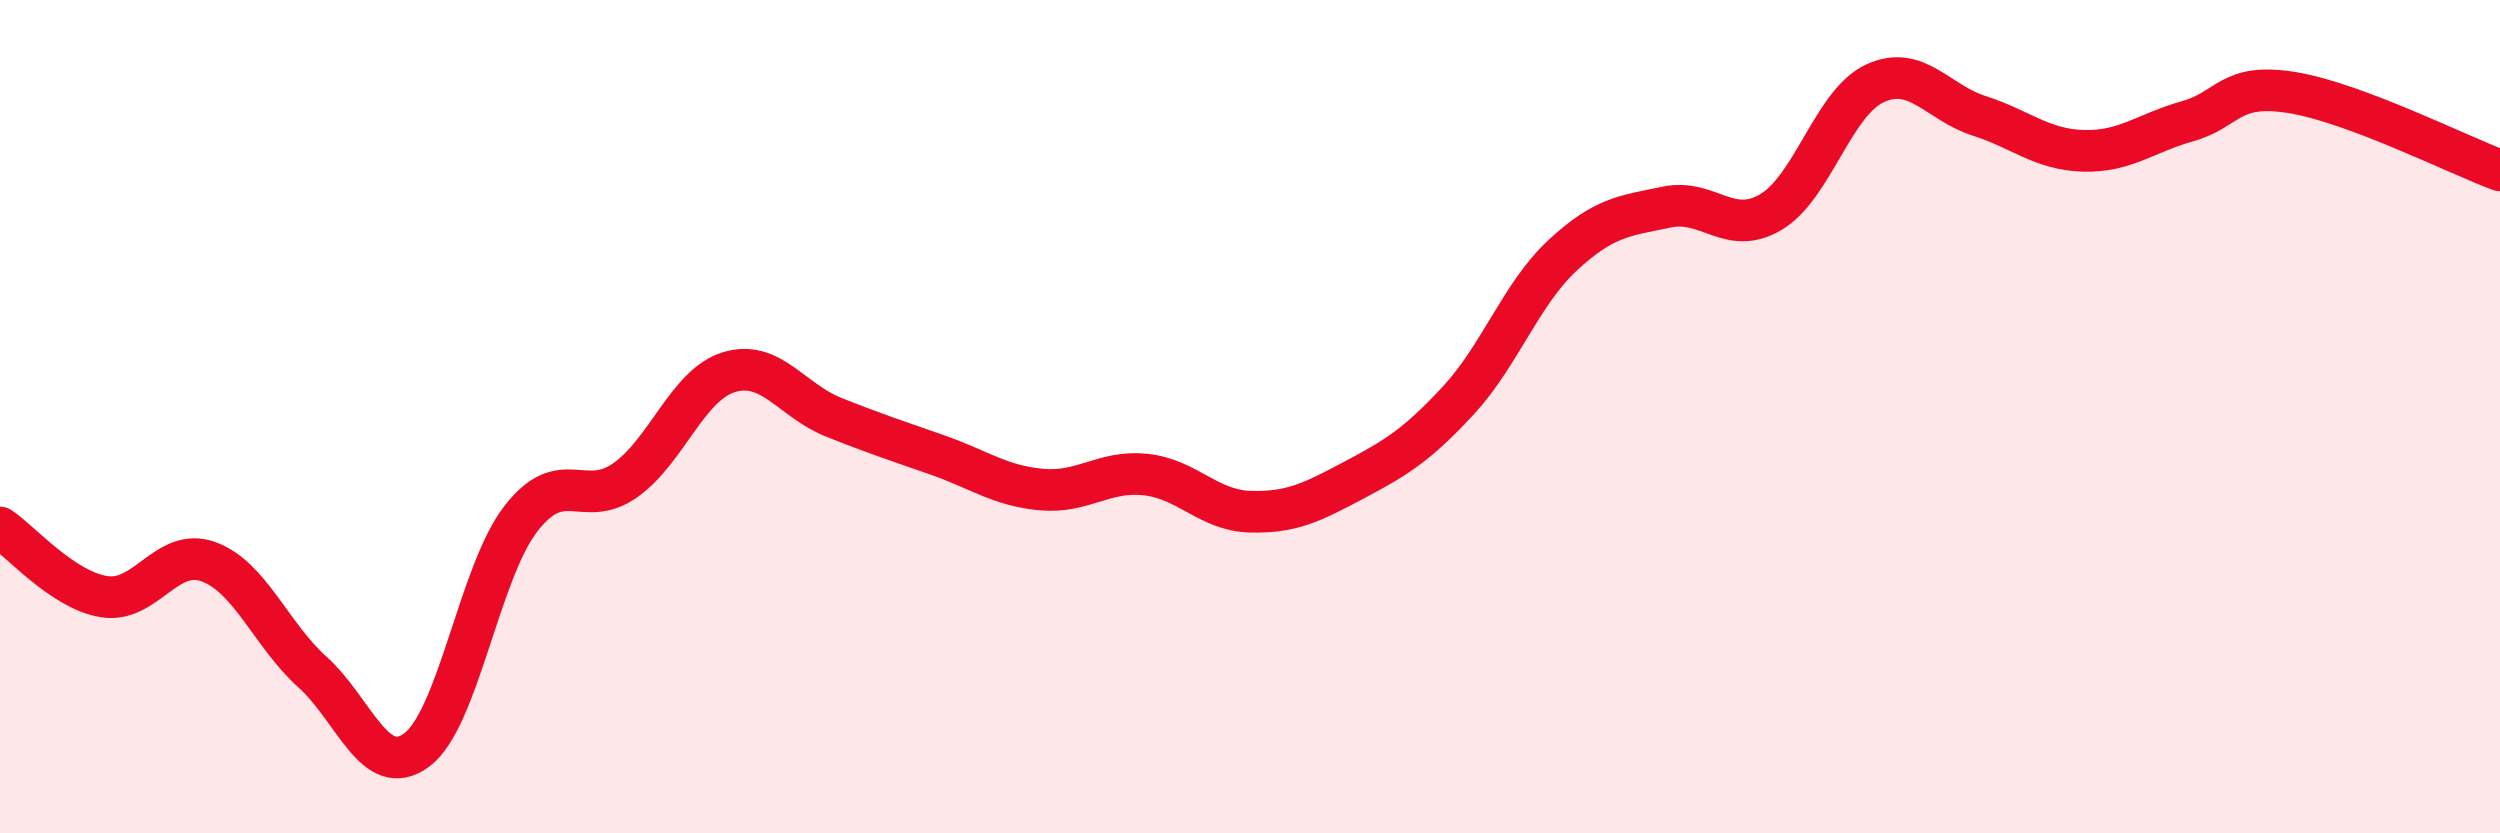
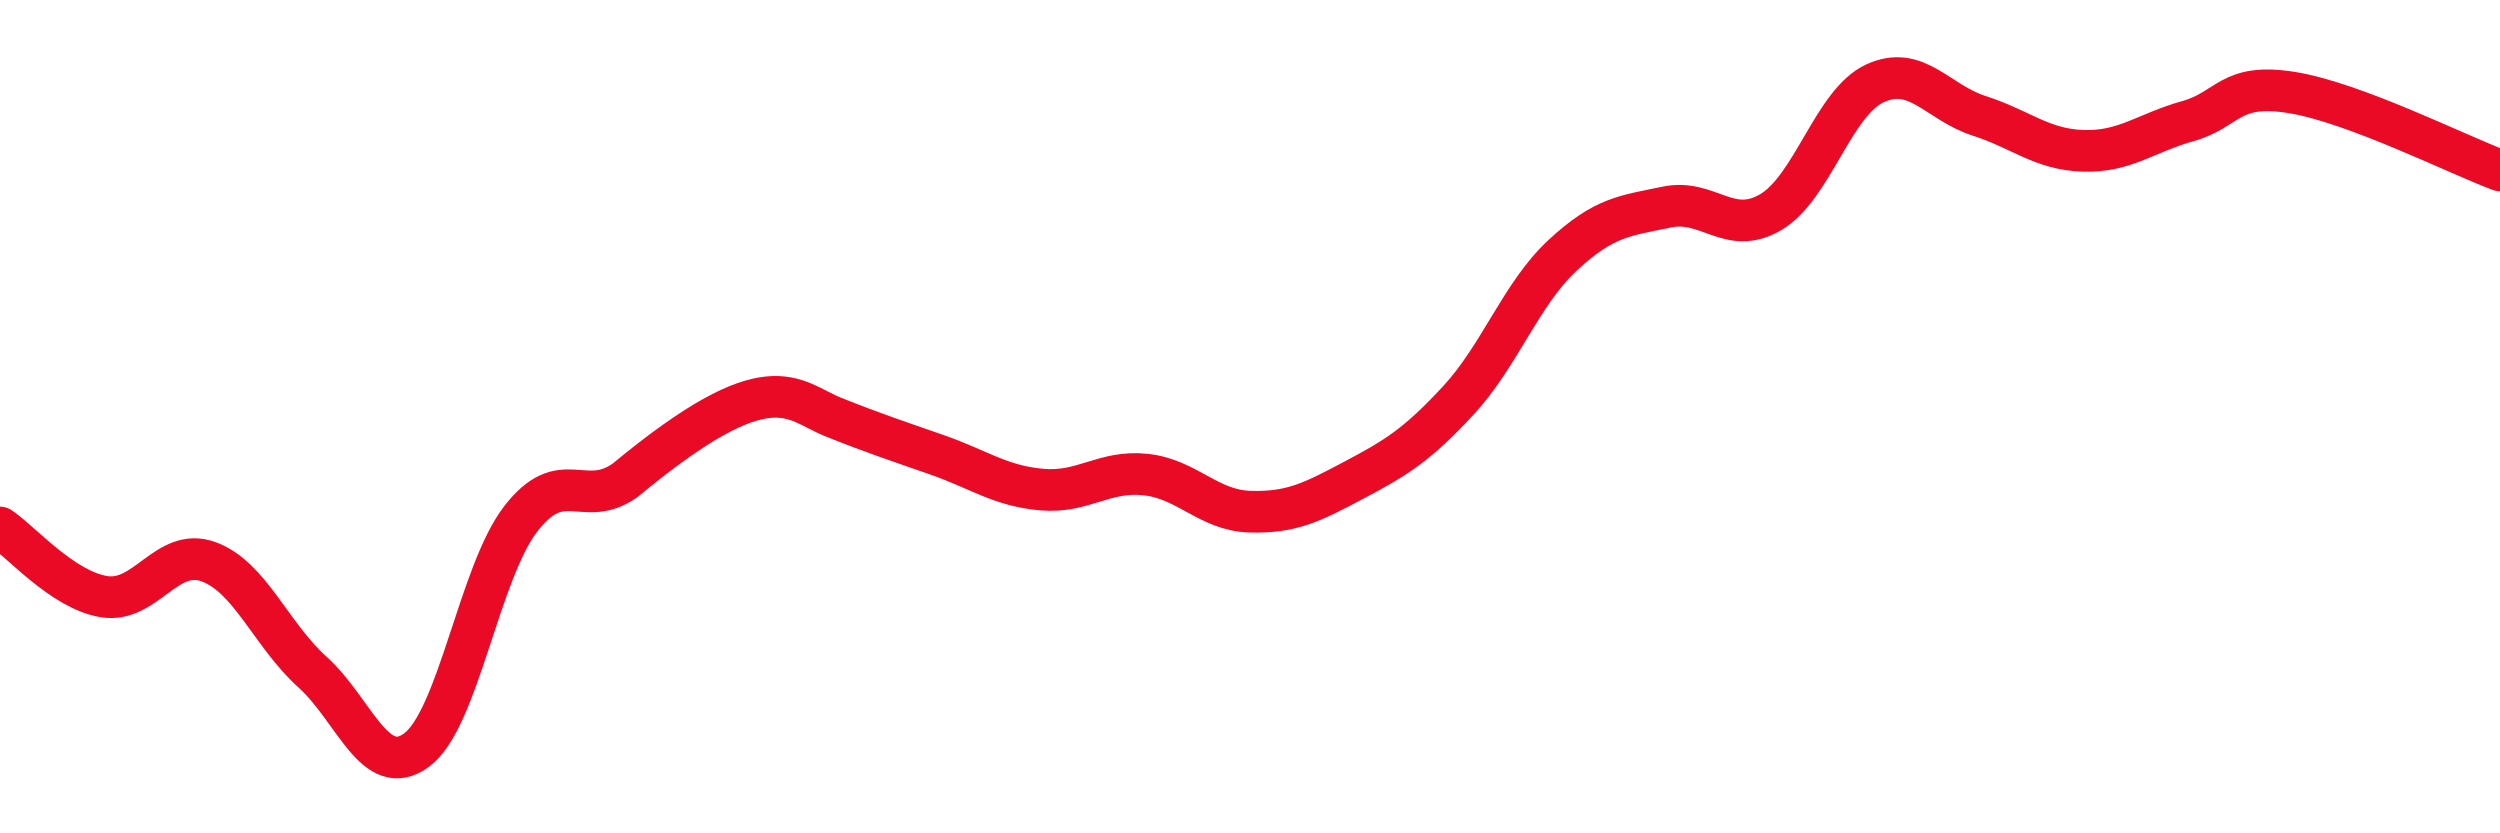
<svg xmlns="http://www.w3.org/2000/svg" width="60" height="20" viewBox="0 0 60 20">
-   <path d="M 0,12.66 C 0.5,12.99 1.5,14.16 2.5,14.32 C 3.5,14.48 4,13.12 5,13.48 C 6,13.84 6.5,15.23 7.5,16.13 C 8.5,17.03 9,18.74 10,18 C 11,17.26 11.5,13.74 12.5,12.45 C 13.5,11.16 14,12.23 15,11.53 C 16,10.83 16.5,9.23 17.5,8.93 C 18.5,8.63 19,9.61 20,10.01 C 21,10.41 21.5,10.57 22.5,10.92 C 23.5,11.27 24,11.66 25,11.75 C 26,11.84 26.5,11.28 27.5,11.39 C 28.5,11.5 29,12.25 30,12.28 C 31,12.31 31.5,12.05 32.5,11.52 C 33.5,10.99 34,10.69 35,9.61 C 36,8.53 36.5,7.06 37.5,6.13 C 38.5,5.2 39,5.18 40,4.97 C 41,4.76 41.5,5.68 42.5,5.09 C 43.5,4.5 44,2.46 45,2 C 46,1.54 46.5,2.46 47.5,2.78 C 48.5,3.1 49,3.59 50,3.62 C 51,3.65 51.5,3.19 52.5,2.91 C 53.5,2.63 53.5,1.98 55,2.22 C 56.5,2.46 59,3.72 60,4.09L60 20L0 20Z" fill="#EB0A25" opacity="0.1" stroke-linecap="round" stroke-linejoin="round" />
-   <path d="M 0,12.66 C 0.5,12.99 1.5,14.16 2.5,14.32 C 3.5,14.48 4,13.12 5,13.48 C 6,13.84 6.5,15.23 7.5,16.13 C 8.5,17.03 9,18.74 10,18 C 11,17.26 11.5,13.74 12.5,12.45 C 13.5,11.16 14,12.23 15,11.53 C 16,10.83 16.5,9.23 17.5,8.93 C 18.5,8.63 19,9.61 20,10.01 C 21,10.41 21.5,10.57 22.5,10.92 C 23.5,11.27 24,11.66 25,11.75 C 26,11.84 26.5,11.28 27.5,11.39 C 28.5,11.5 29,12.25 30,12.28 C 31,12.31 31.5,12.05 32.5,11.52 C 33.5,10.99 34,10.69 35,9.61 C 36,8.53 36.5,7.06 37.5,6.13 C 38.5,5.2 39,5.18 40,4.97 C 41,4.76 41.5,5.68 42.5,5.09 C 43.5,4.5 44,2.46 45,2 C 46,1.54 46.5,2.46 47.5,2.78 C 48.5,3.1 49,3.59 50,3.62 C 51,3.65 51.5,3.19 52.5,2.91 C 53.5,2.63 53.5,1.98 55,2.22 C 56.5,2.46 59,3.72 60,4.09" stroke="#EB0A25" stroke-width="1" fill="none" stroke-linecap="round" stroke-linejoin="round" />
+   <path d="M 0,12.66 C 0.5,12.99 1.5,14.16 2.5,14.32 C 3.5,14.48 4,13.12 5,13.48 C 6,13.84 6.5,15.23 7.5,16.13 C 8.5,17.03 9,18.74 10,18 C 11,17.26 11.5,13.74 12.5,12.45 C 13.5,11.16 14,12.23 15,11.53 C 18.5,8.63 19,9.61 20,10.01 C 21,10.41 21.5,10.57 22.5,10.92 C 23.5,11.27 24,11.66 25,11.75 C 26,11.84 26.5,11.28 27.5,11.39 C 28.5,11.5 29,12.25 30,12.28 C 31,12.31 31.5,12.05 32.5,11.52 C 33.5,10.99 34,10.69 35,9.61 C 36,8.53 36.5,7.06 37.5,6.13 C 38.5,5.2 39,5.18 40,4.97 C 41,4.76 41.5,5.68 42.5,5.09 C 43.5,4.5 44,2.46 45,2 C 46,1.54 46.5,2.46 47.5,2.78 C 48.5,3.1 49,3.59 50,3.62 C 51,3.65 51.5,3.19 52.5,2.91 C 53.5,2.63 53.5,1.98 55,2.22 C 56.5,2.46 59,3.72 60,4.09" stroke="#EB0A25" stroke-width="1" fill="none" stroke-linecap="round" stroke-linejoin="round" />
</svg>